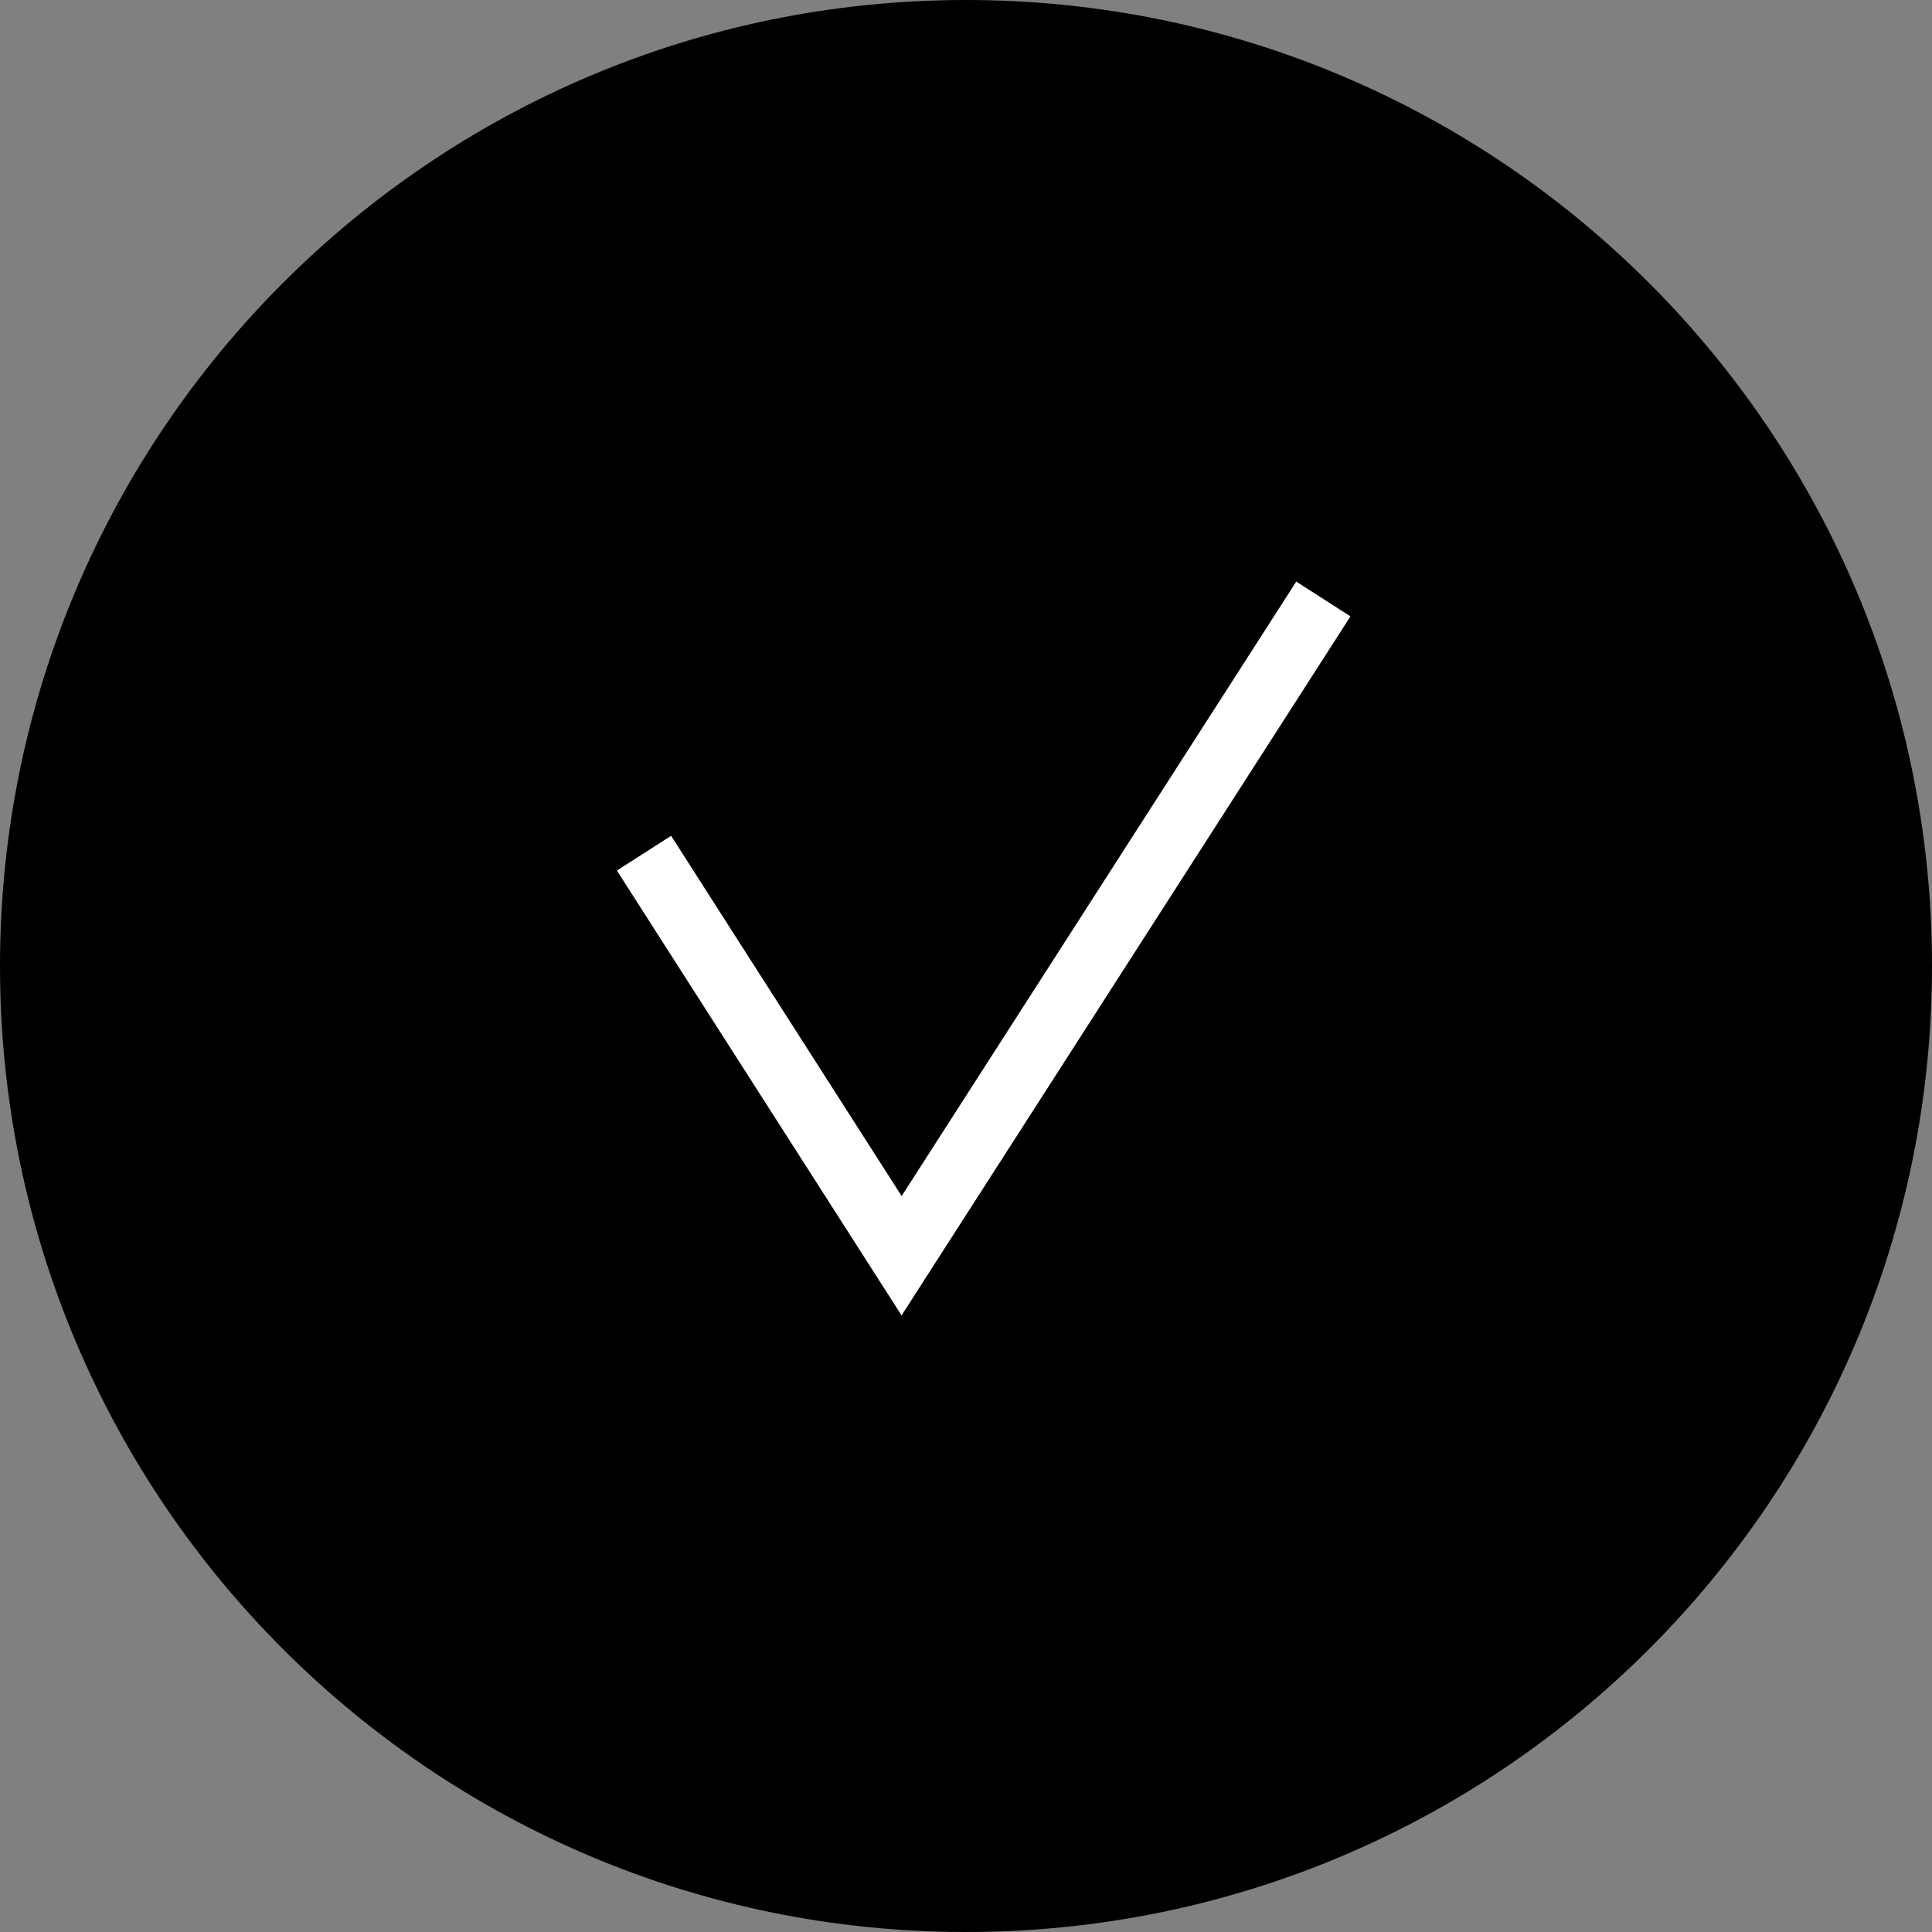
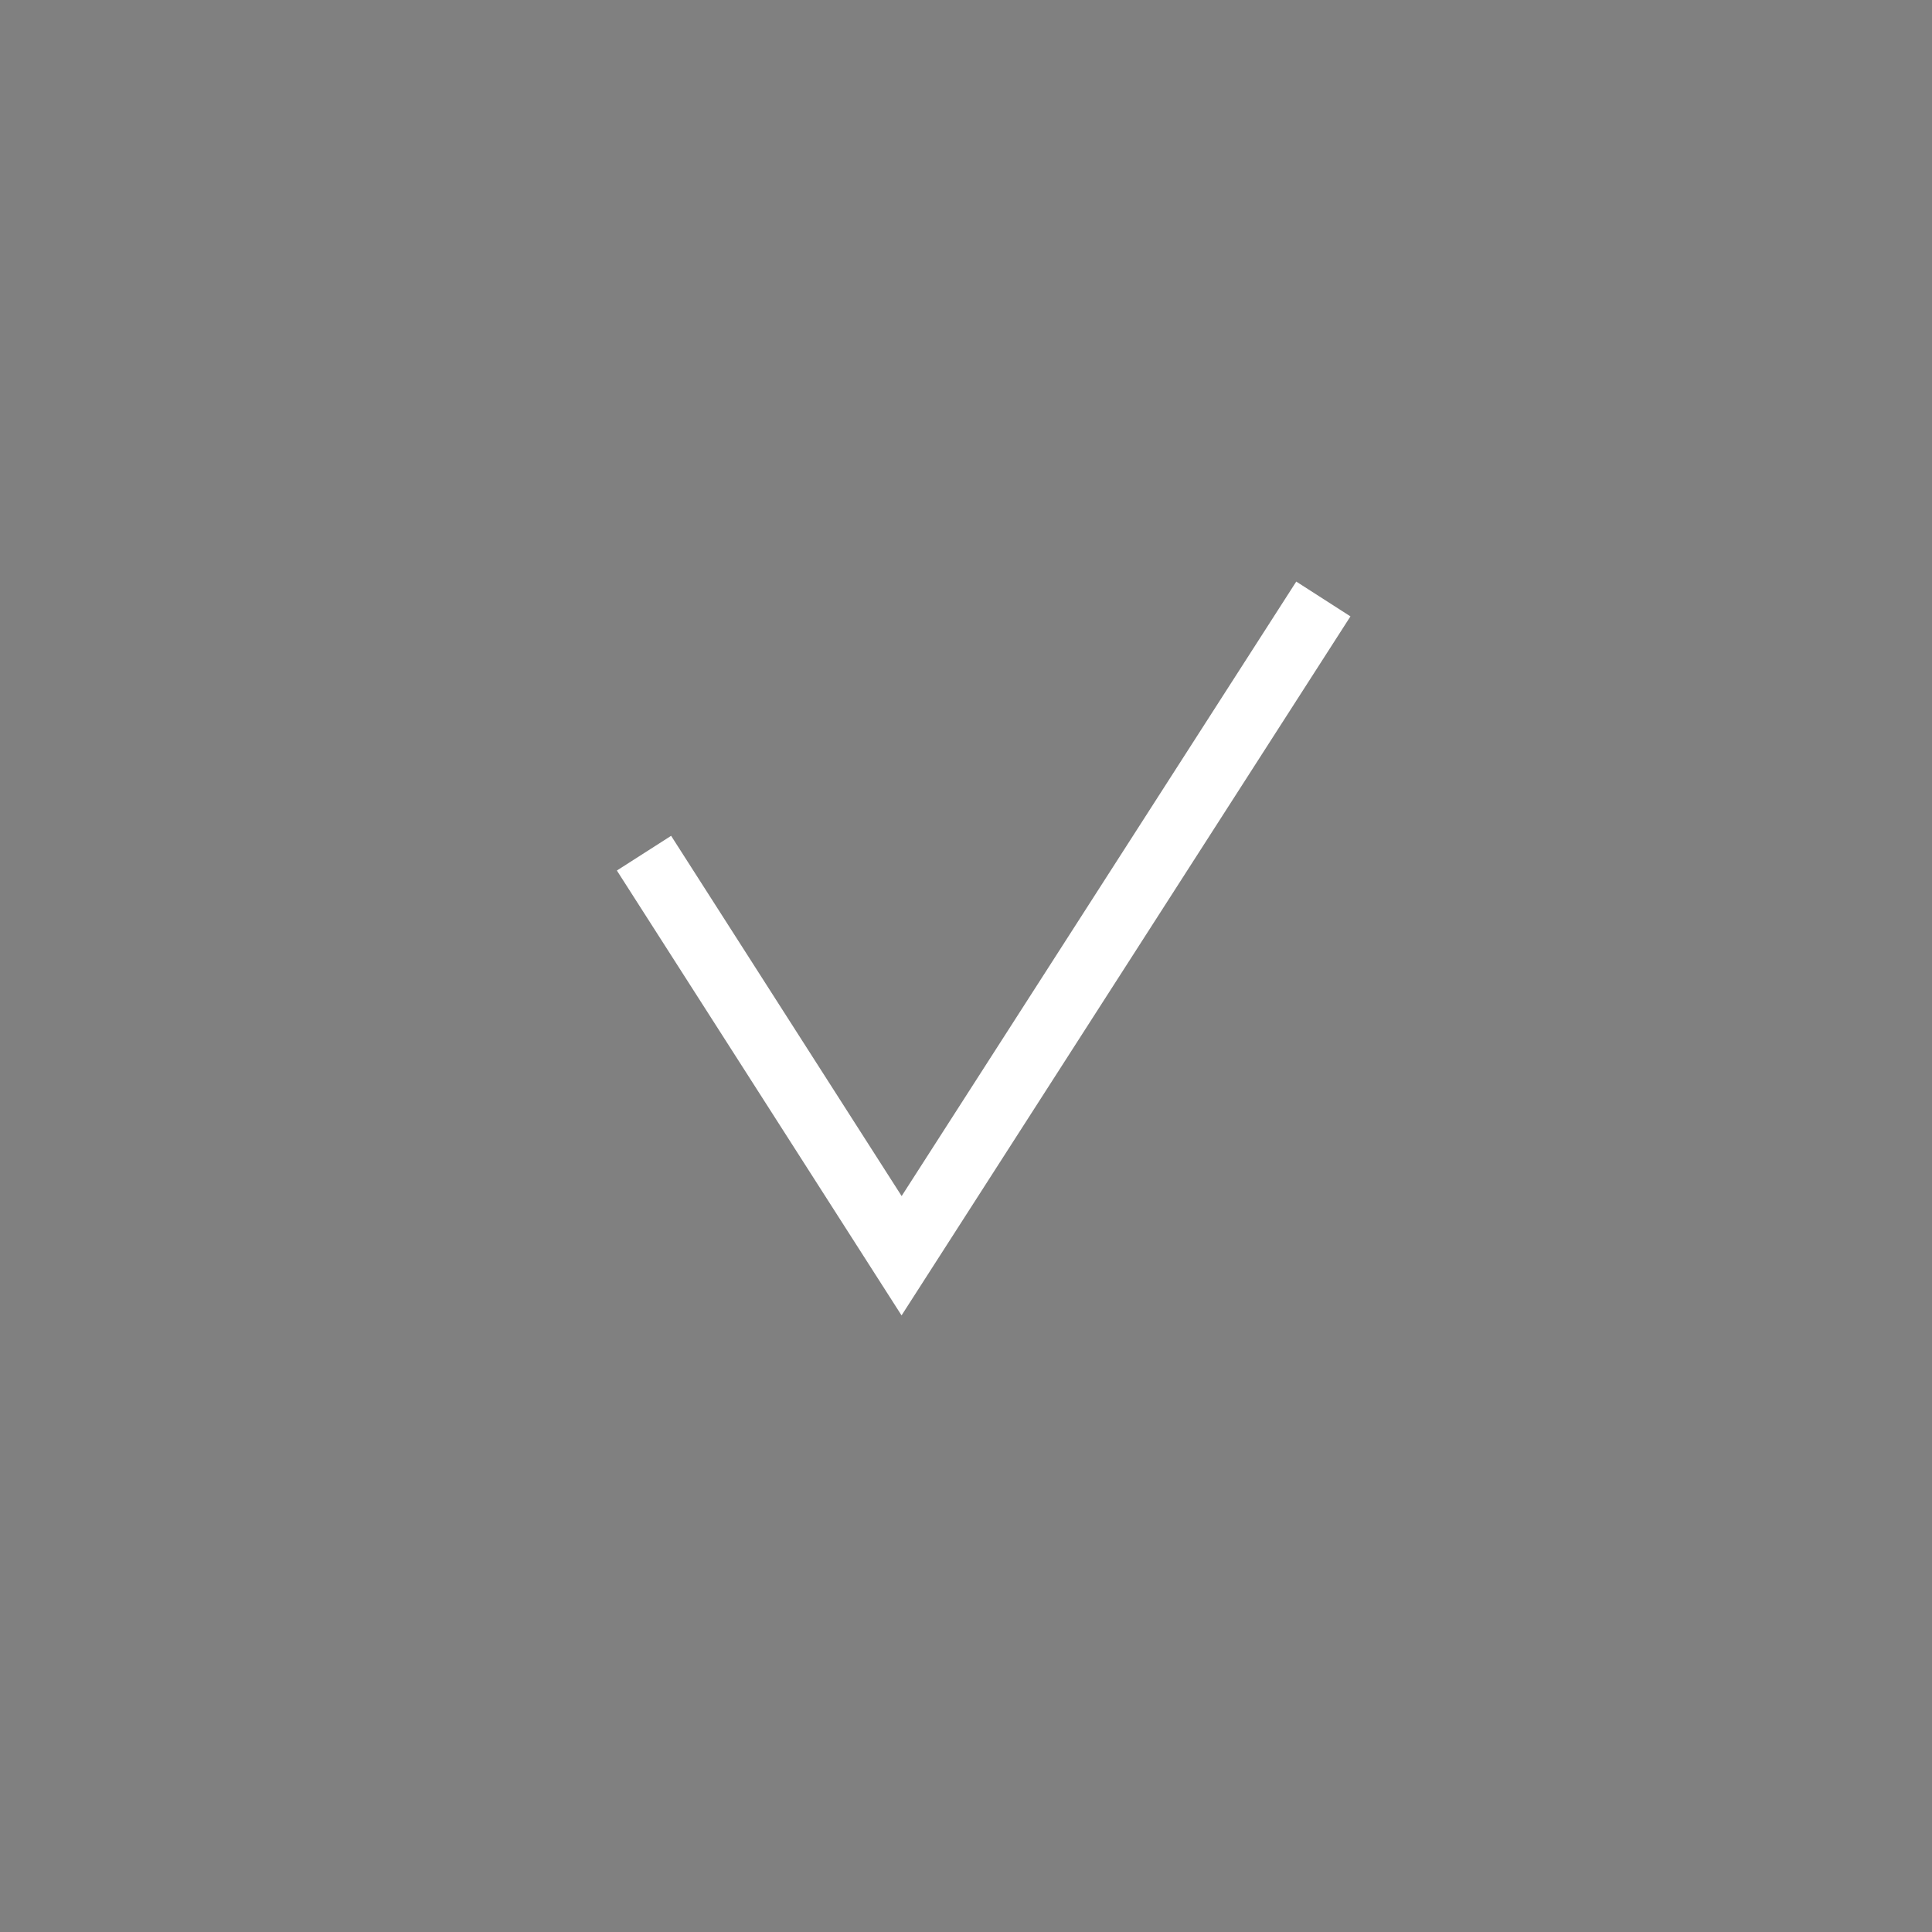
<svg xmlns="http://www.w3.org/2000/svg" width="30" height="30" viewBox="0 0 30 30" fill="none">
  <rect x="0" y="0" width="30" height="30" fill="#808080" stroke="none" />
  <g clip-path="url(#clip0_10731_7)">
-     <path d="M15 30C23.284 30 30 23.284 30 15C30 6.716 23.284 0 15 0C6.716 0 0 6.716 0 15C0 23.284 6.716 30 15 30Z" fill="black" />
    <path d="M20.549 9.301L14 19.499L10 13.248" stroke="white" />
  </g>
  <defs>
    <clipPath id="clip0_10731_7">
      <rect width="30" height="30" fill="white" />
    </clipPath>
  </defs>
</svg>